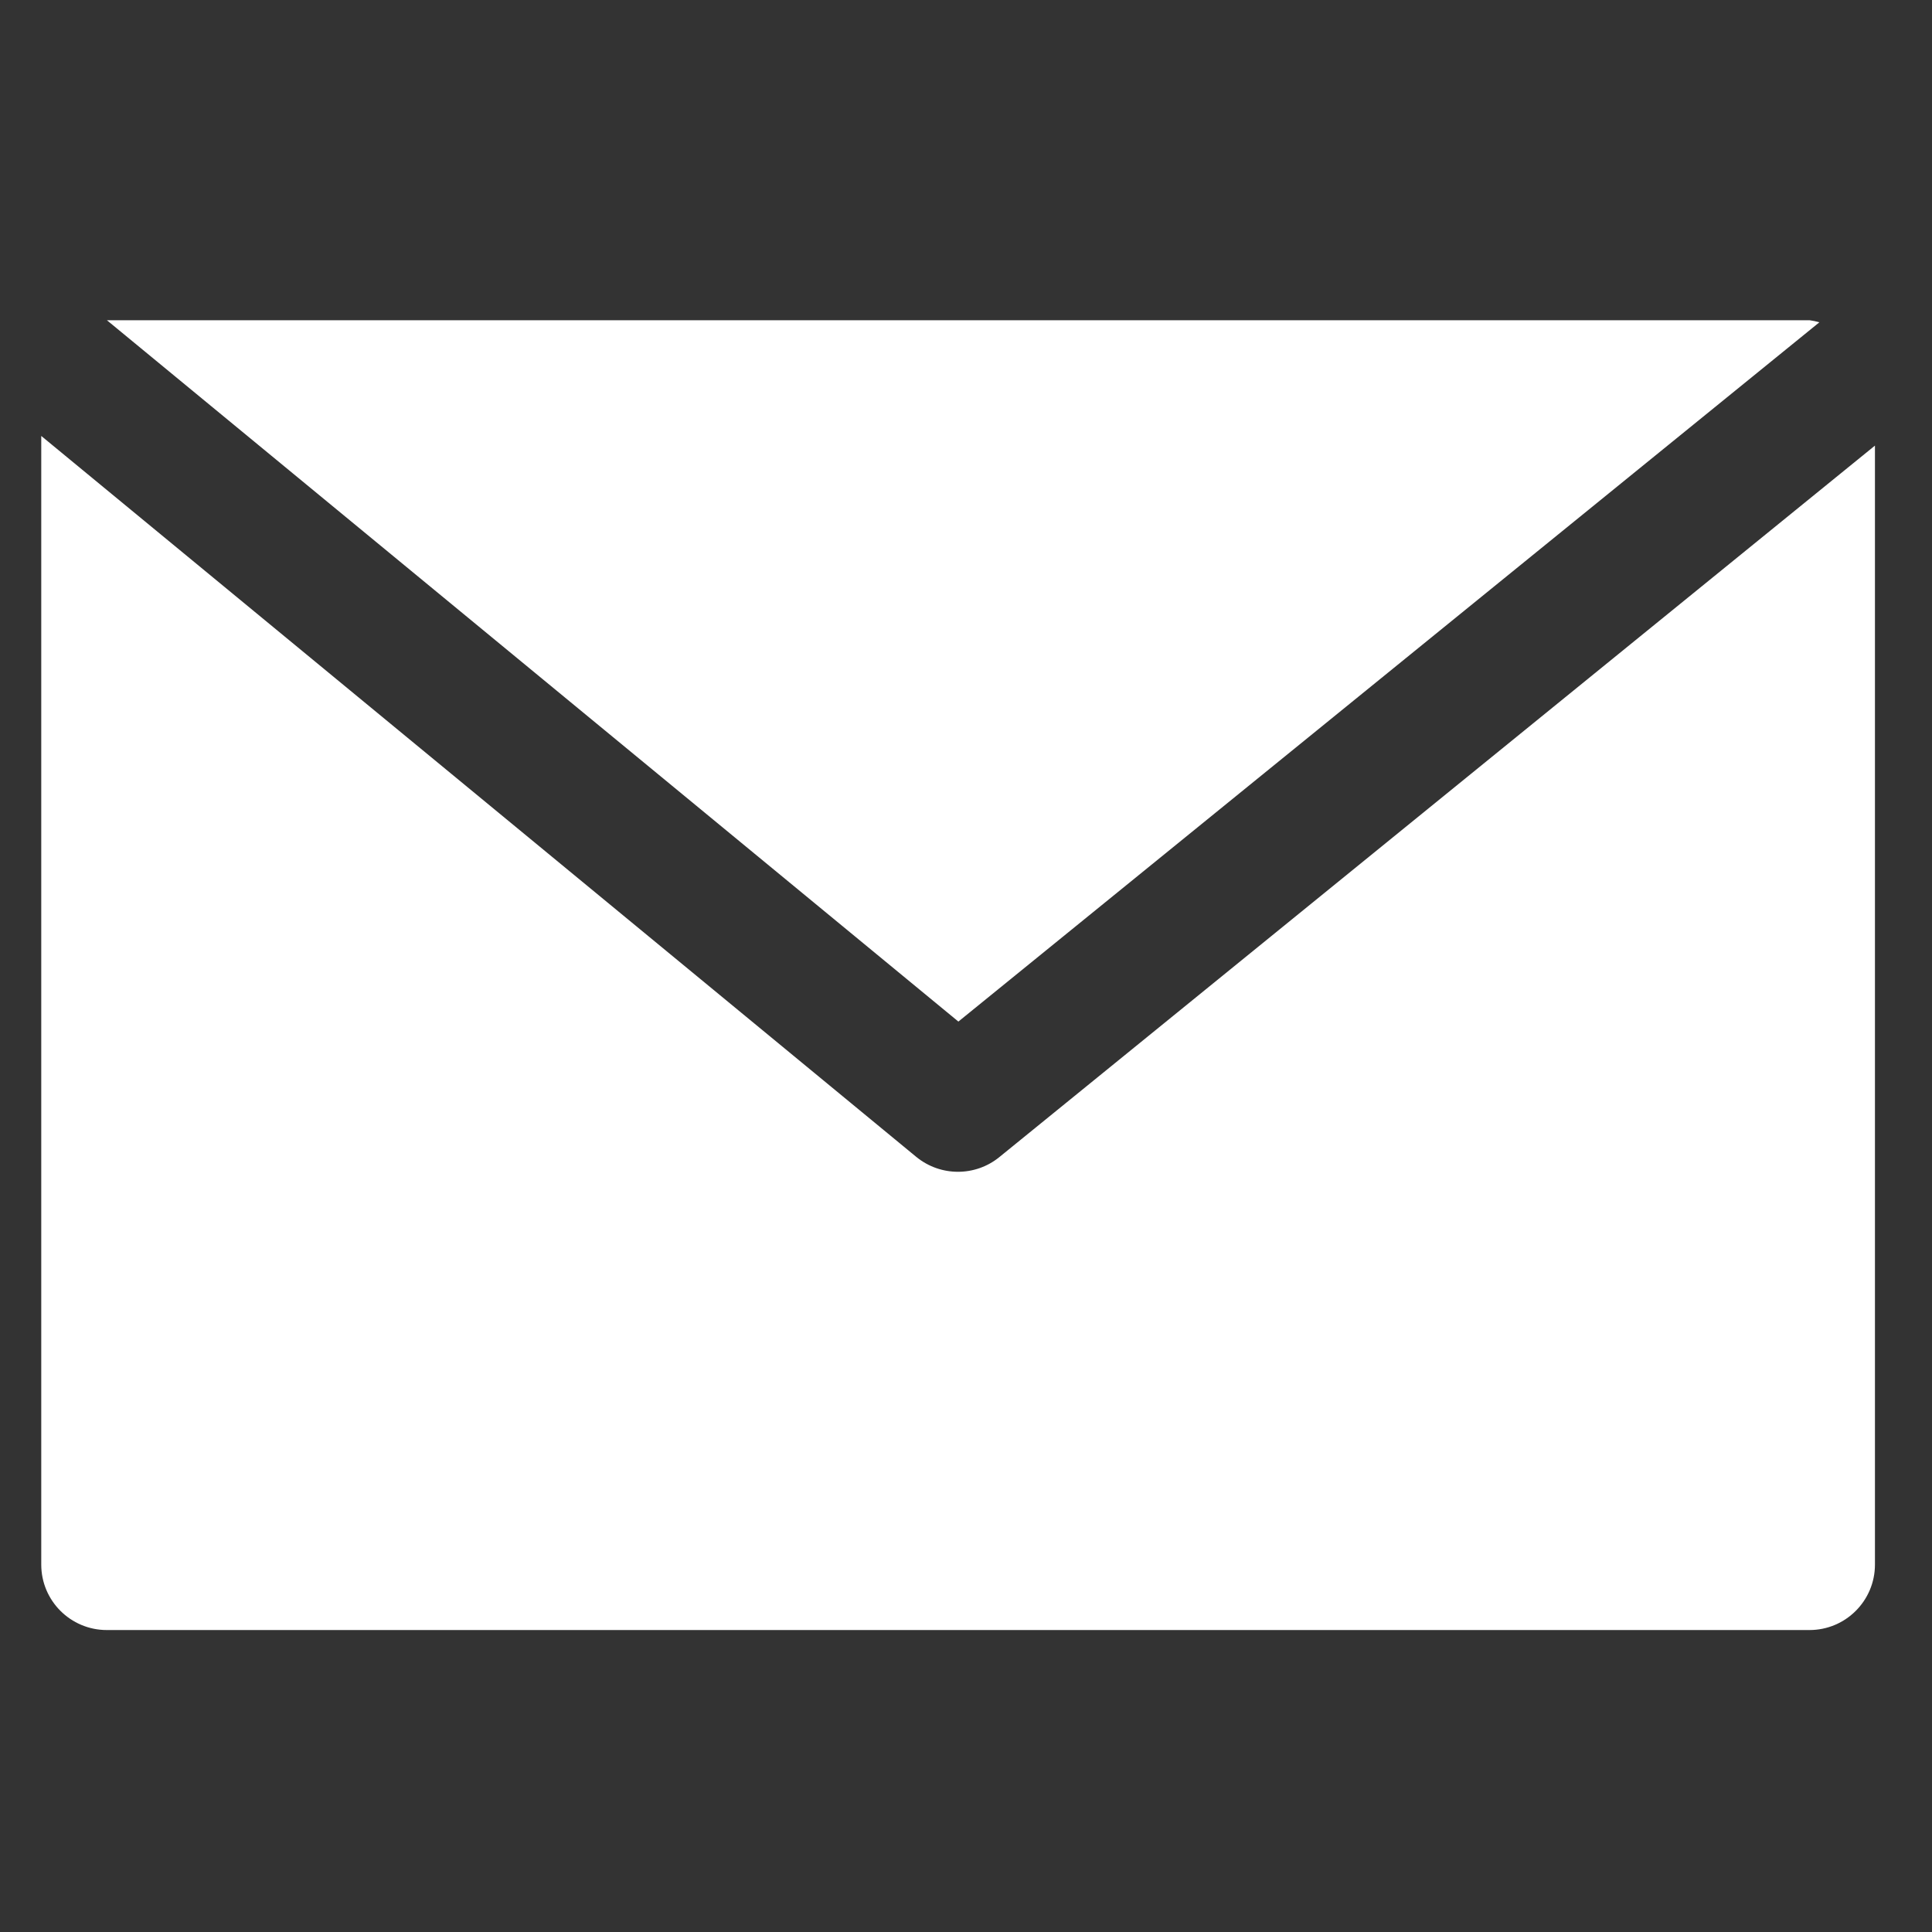
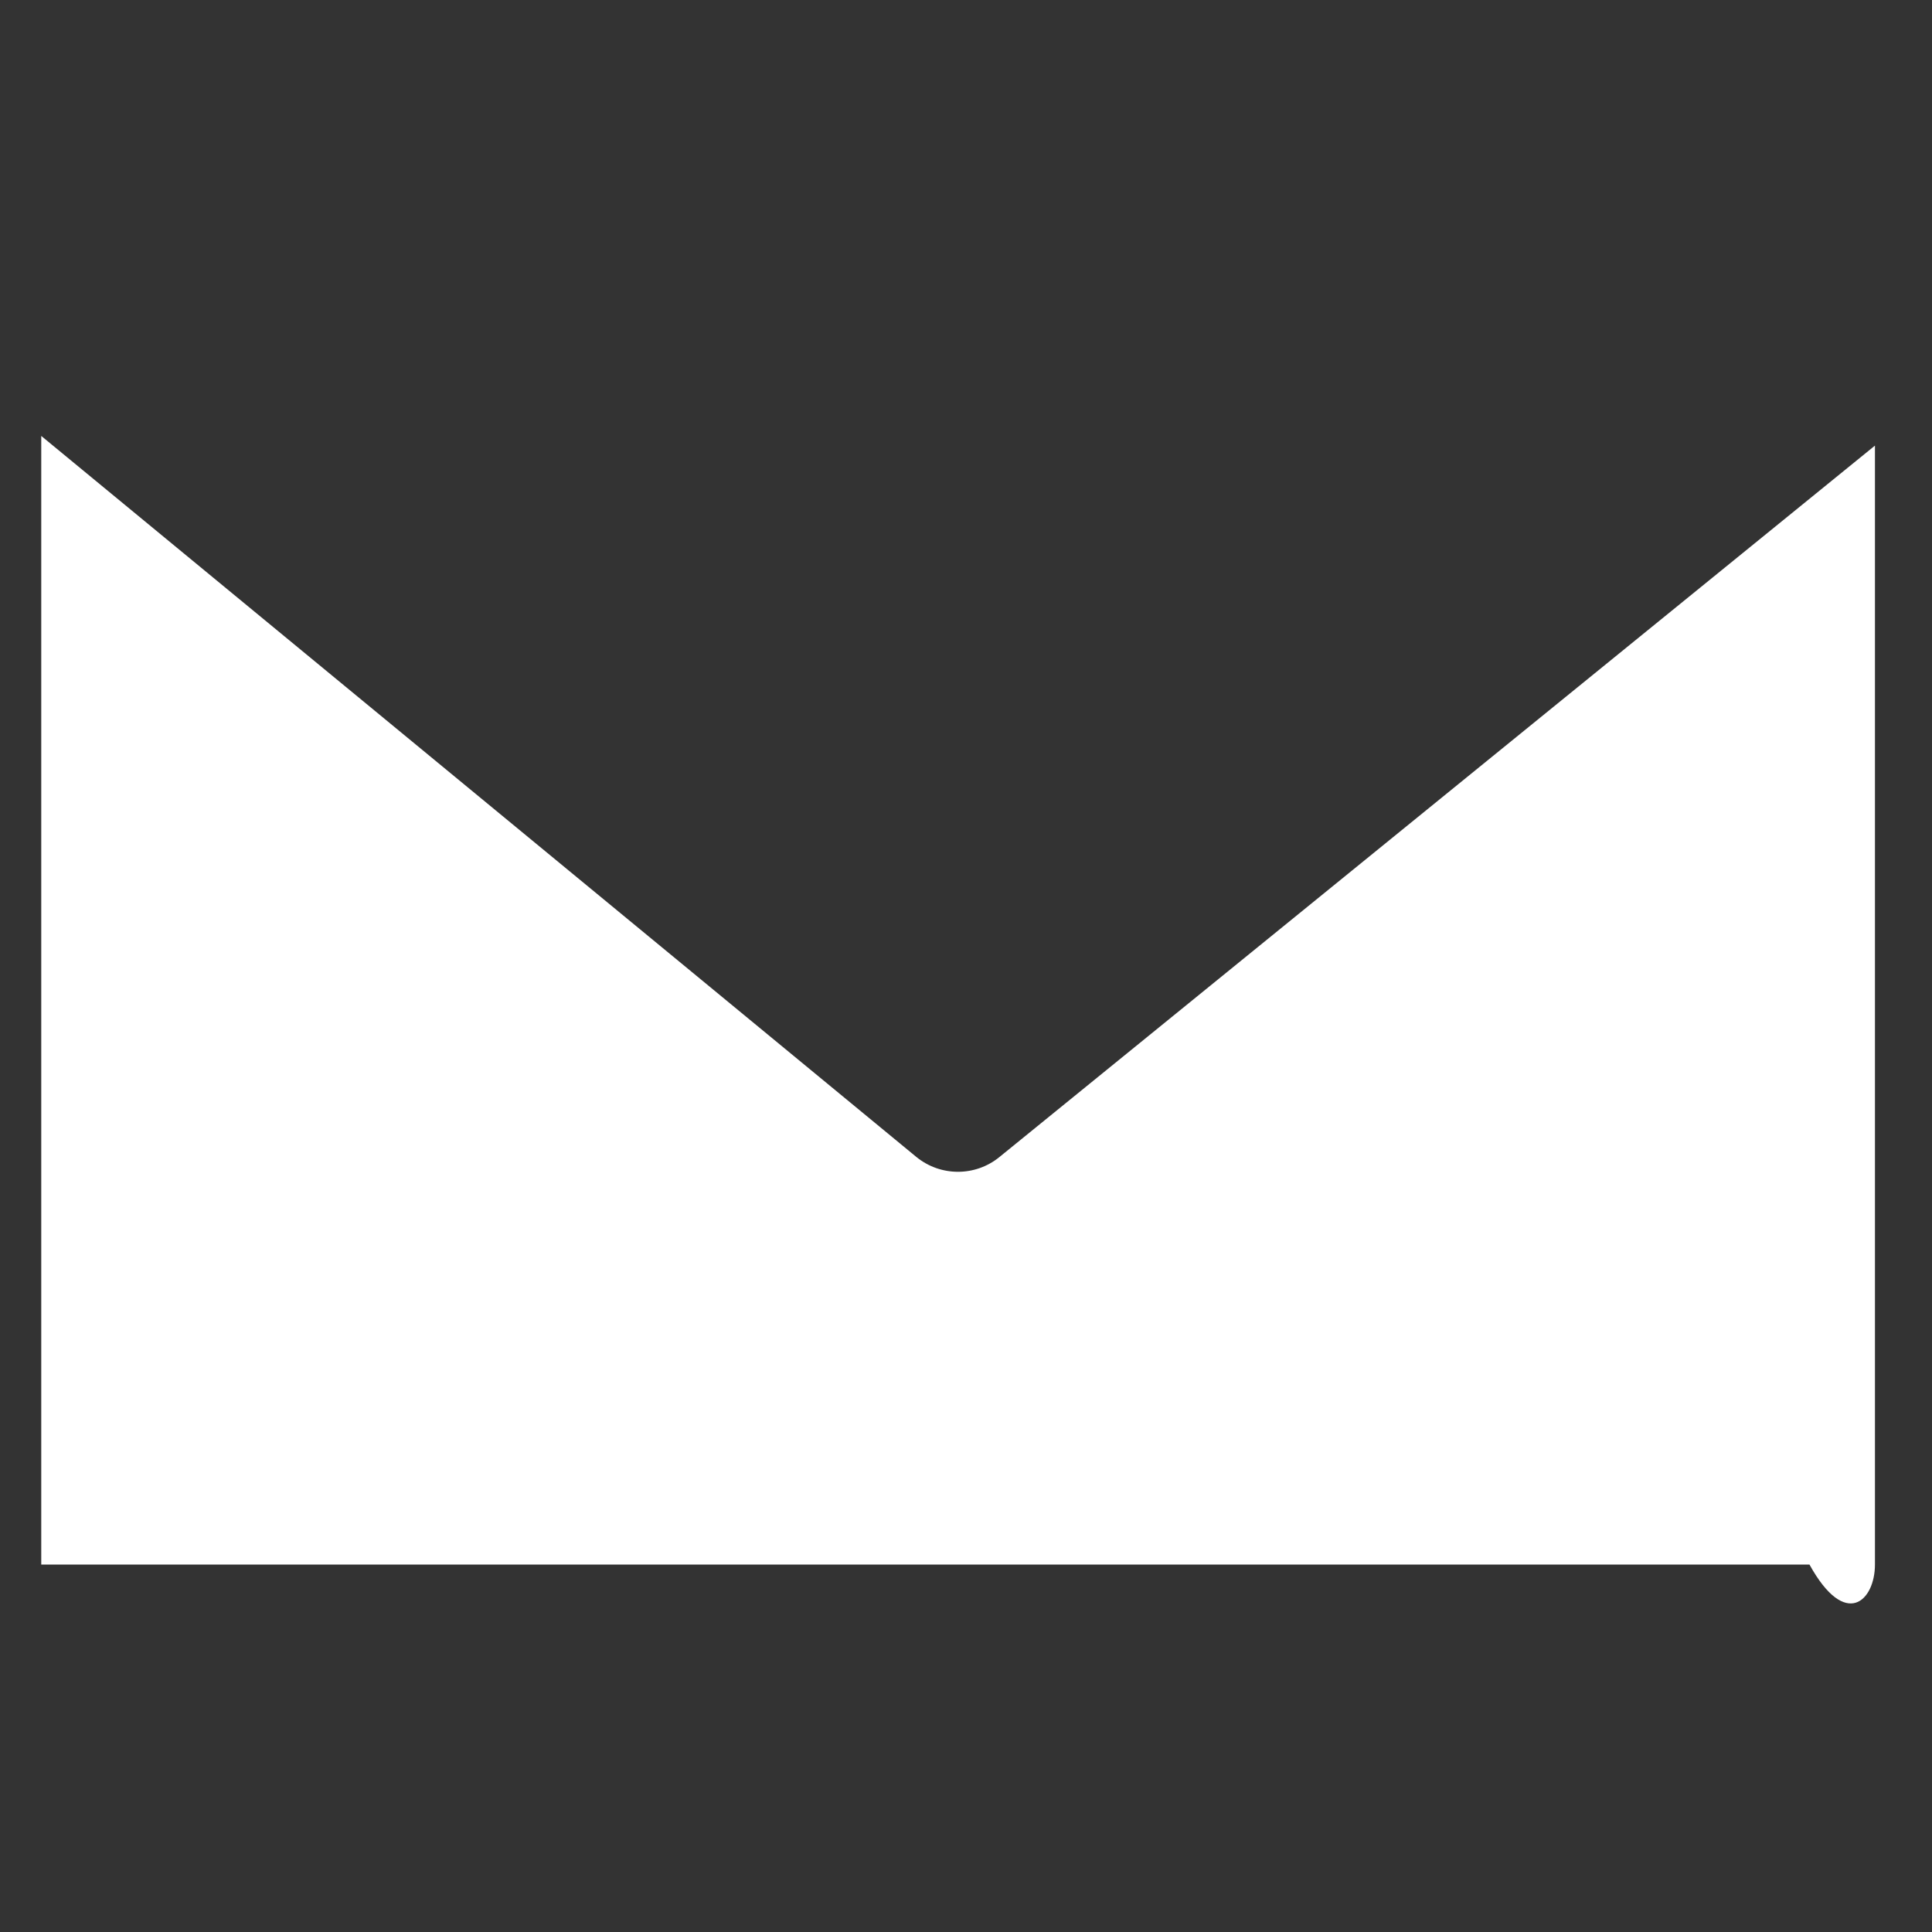
<svg xmlns="http://www.w3.org/2000/svg" width="17" height="17" viewBox="0 0 17 17" fill="none">
  <rect x="0" y="0" width="17" height="17" fill="#333333" stroke="none" />
  <g clip-path="url(#clip0_2624_15911)">
-     <path d="M15.924 2.818H0.941L8.433 8.989L16.009 2.836C15.981 2.828 15.953 2.822 15.924 2.818Z" fill="white" />
-     <path d="M8.794 10.181C8.582 10.354 8.277 10.354 8.064 10.181L0.363 3.836V13.767C0.363 14.085 0.621 14.343 0.94 14.343H15.922C16.24 14.343 16.498 14.085 16.498 13.767V3.921L8.794 10.181Z" fill="white" />
+     <path d="M8.794 10.181C8.582 10.354 8.277 10.354 8.064 10.181L0.363 3.836V13.767H15.922C16.24 14.343 16.498 14.085 16.498 13.767V3.921L8.794 10.181Z" fill="white" />
  </g>
  <defs>
    <clipPath id="clip0_2624_15911">
      <rect width="16.135" height="16.135" fill="white" transform="translate(0.363 0.513)" />
    </clipPath>
  </defs>
</svg>